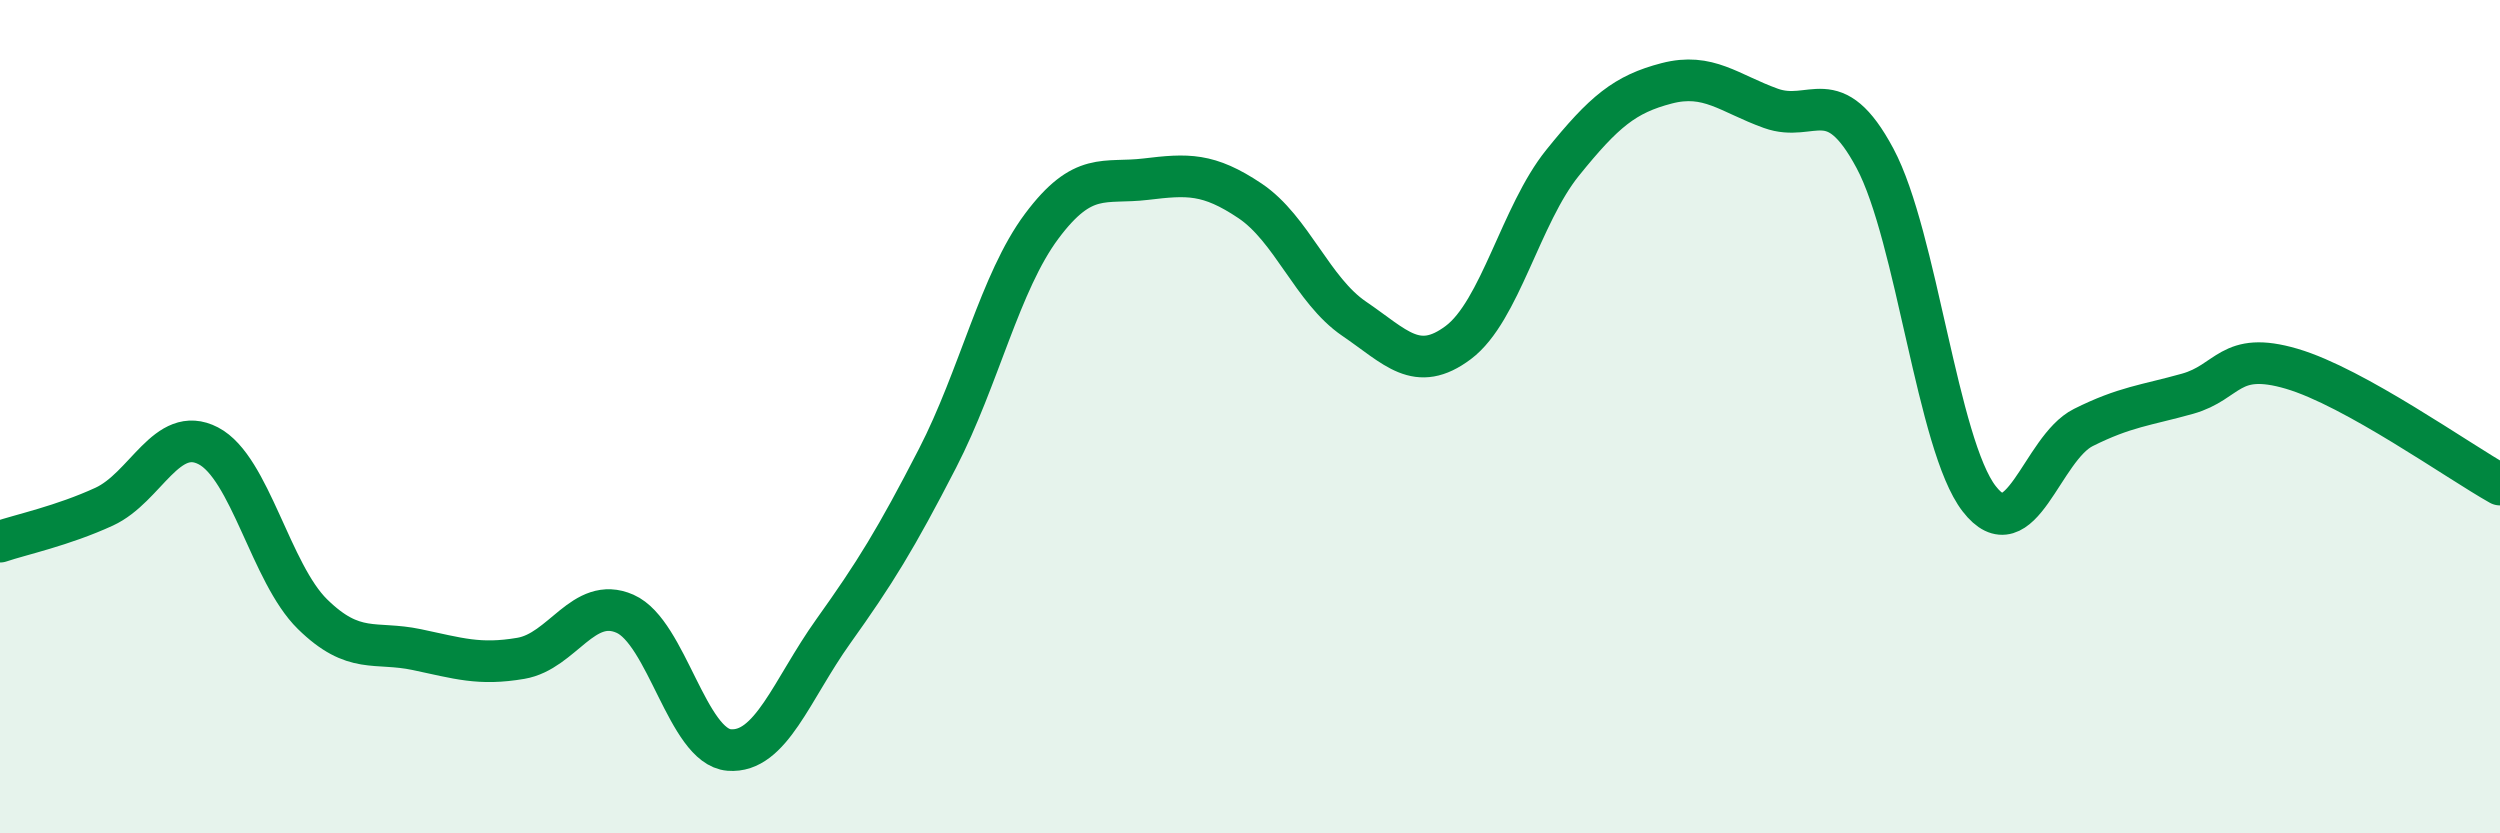
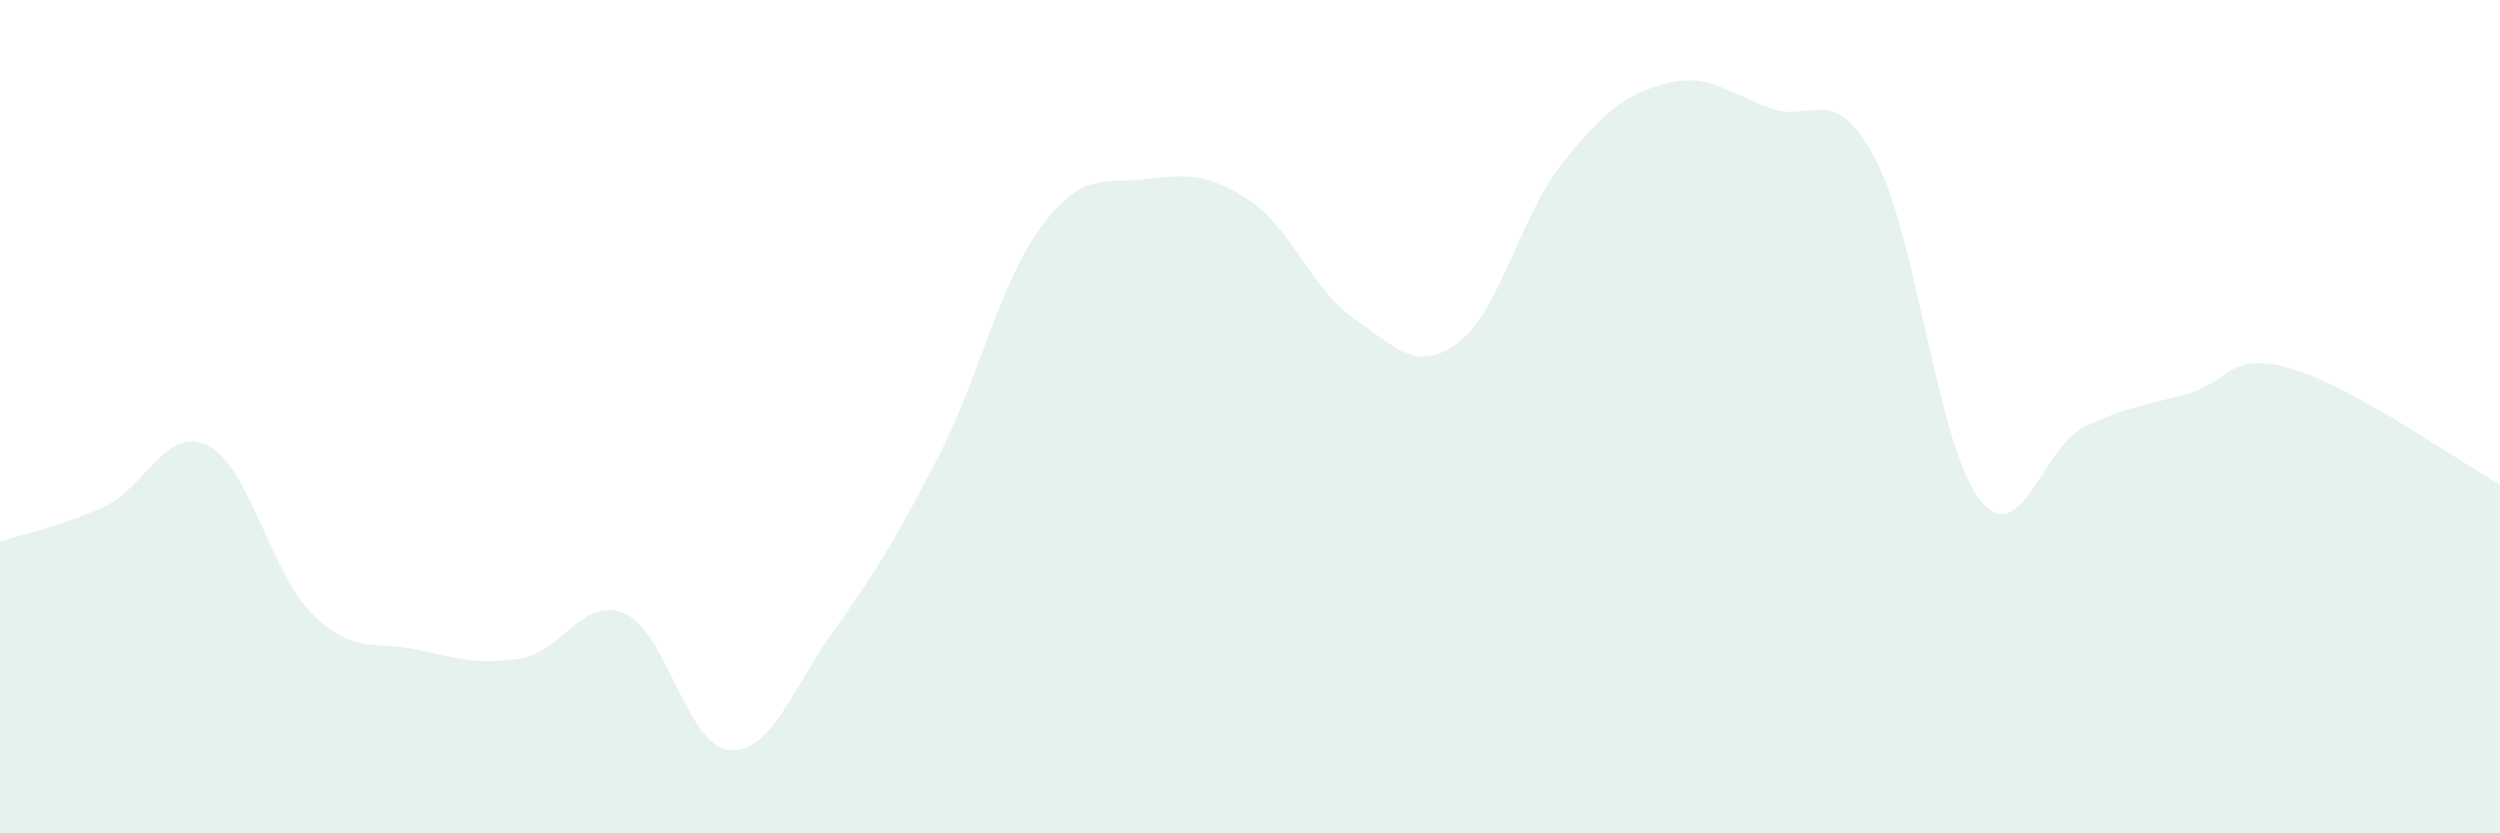
<svg xmlns="http://www.w3.org/2000/svg" width="60" height="20" viewBox="0 0 60 20">
  <path d="M 0,13 C 0.5,12.83 1.5,12.62 2.5,12.16 C 3.5,11.7 4,10.18 5,10.7 C 6,11.22 6.5,13.76 7.5,14.74 C 8.5,15.72 9,15.38 10,15.59 C 11,15.8 11.5,15.97 12.5,15.8 C 13.5,15.63 14,14.29 15,14.73 C 16,15.17 16.5,17.92 17.5,18 C 18.5,18.08 19,16.55 20,15.15 C 21,13.75 21.5,12.94 22.5,11 C 23.5,9.06 24,6.77 25,5.43 C 26,4.09 26.5,4.42 27.5,4.3 C 28.5,4.18 29,4.15 30,4.82 C 31,5.49 31.5,6.97 32.5,7.65 C 33.5,8.33 34,8.97 35,8.22 C 36,7.47 36.5,5.15 37.5,3.91 C 38.5,2.67 39,2.26 40,2 C 41,1.74 41.5,2.24 42.5,2.6 C 43.5,2.96 44,1.93 45,3.8 C 46,5.67 46.5,10.68 47.5,11.97 C 48.5,13.26 49,10.76 50,10.26 C 51,9.76 51.5,9.73 52.5,9.45 C 53.5,9.17 53.5,8.41 55,8.85 C 56.5,9.29 59,11.07 60,11.63L60 20L0 20Z" fill="#008740" opacity="0.1" stroke-linecap="round" stroke-linejoin="round" />
-   <path d="M 0,13 C 0.5,12.83 1.5,12.62 2.5,12.16 C 3.5,11.7 4,10.18 5,10.7 C 6,11.22 6.5,13.76 7.5,14.74 C 8.5,15.72 9,15.38 10,15.59 C 11,15.8 11.5,15.97 12.5,15.8 C 13.5,15.63 14,14.29 15,14.73 C 16,15.17 16.5,17.92 17.5,18 C 18.5,18.08 19,16.55 20,15.15 C 21,13.75 21.5,12.94 22.5,11 C 23.5,9.06 24,6.77 25,5.43 C 26,4.09 26.5,4.42 27.5,4.3 C 28.5,4.18 29,4.15 30,4.82 C 31,5.49 31.5,6.97 32.5,7.65 C 33.5,8.33 34,8.97 35,8.22 C 36,7.47 36.5,5.15 37.5,3.91 C 38.5,2.67 39,2.26 40,2 C 41,1.74 41.5,2.24 42.5,2.6 C 43.5,2.96 44,1.93 45,3.8 C 46,5.67 46.5,10.68 47.5,11.97 C 48.5,13.26 49,10.76 50,10.26 C 51,9.76 51.5,9.73 52.5,9.45 C 53.5,9.17 53.5,8.41 55,8.85 C 56.5,9.29 59,11.07 60,11.63" stroke="#008740" stroke-width="1" fill="none" stroke-linecap="round" stroke-linejoin="round" />
</svg>